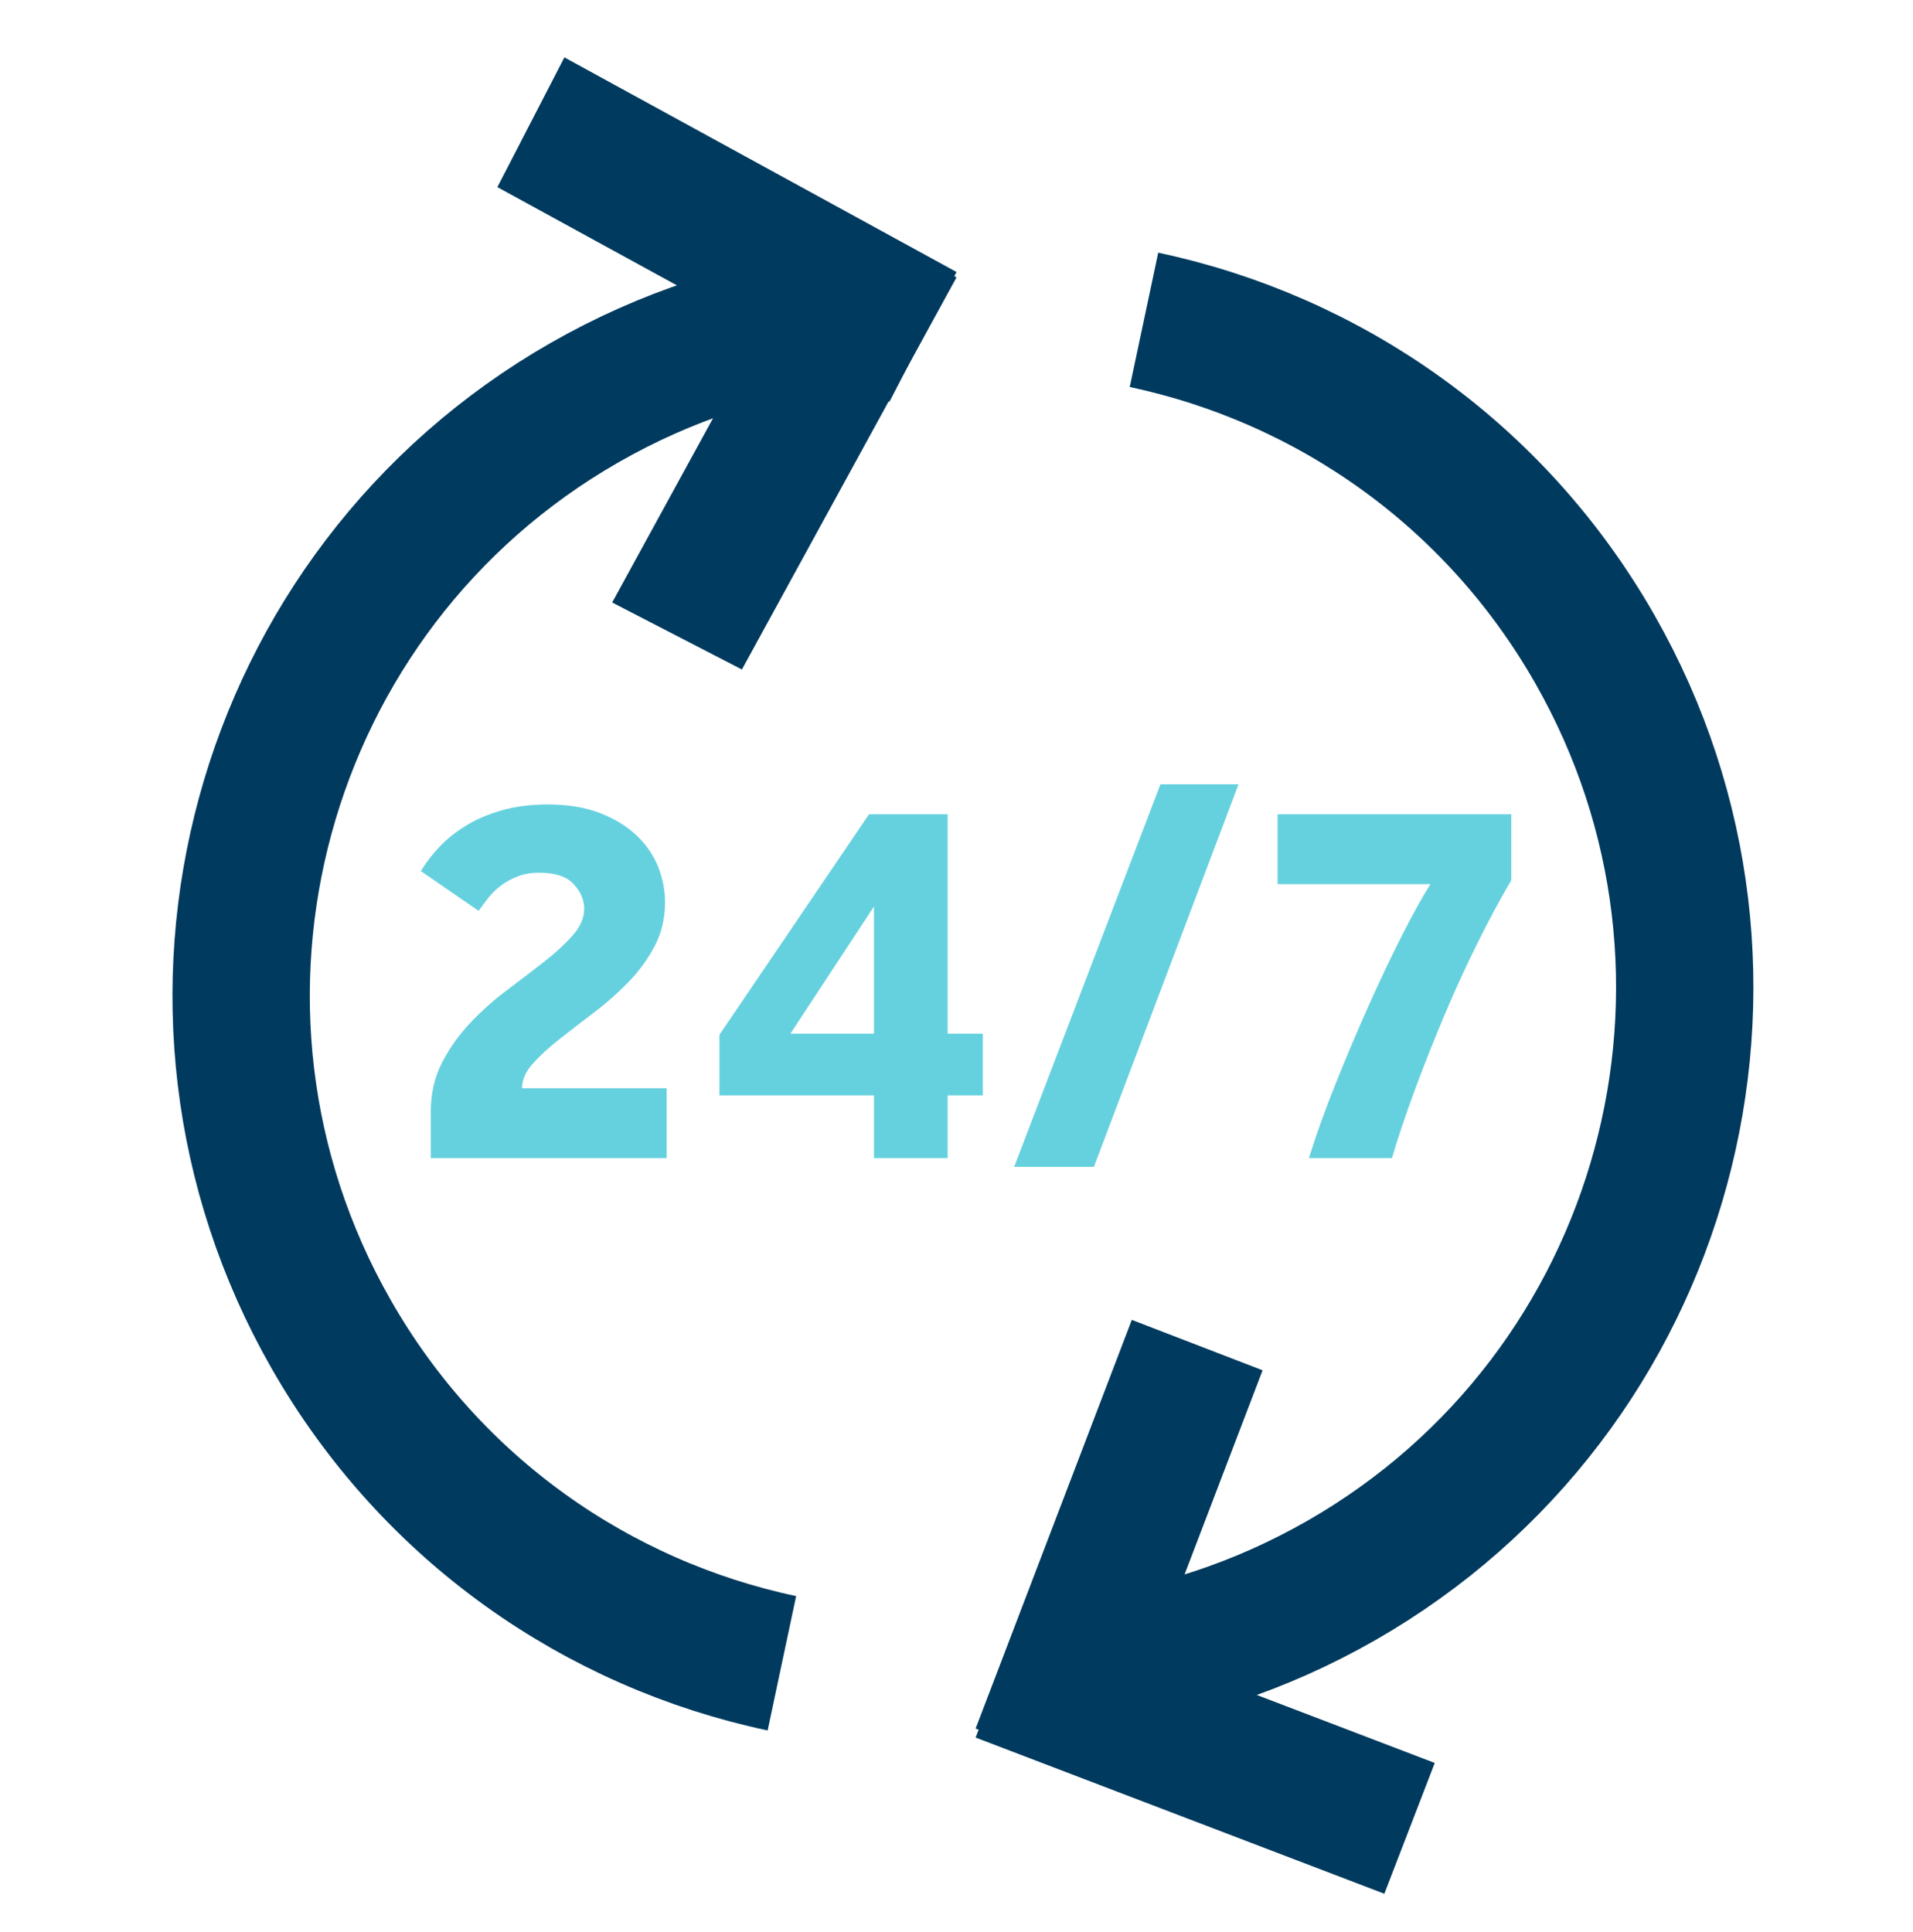
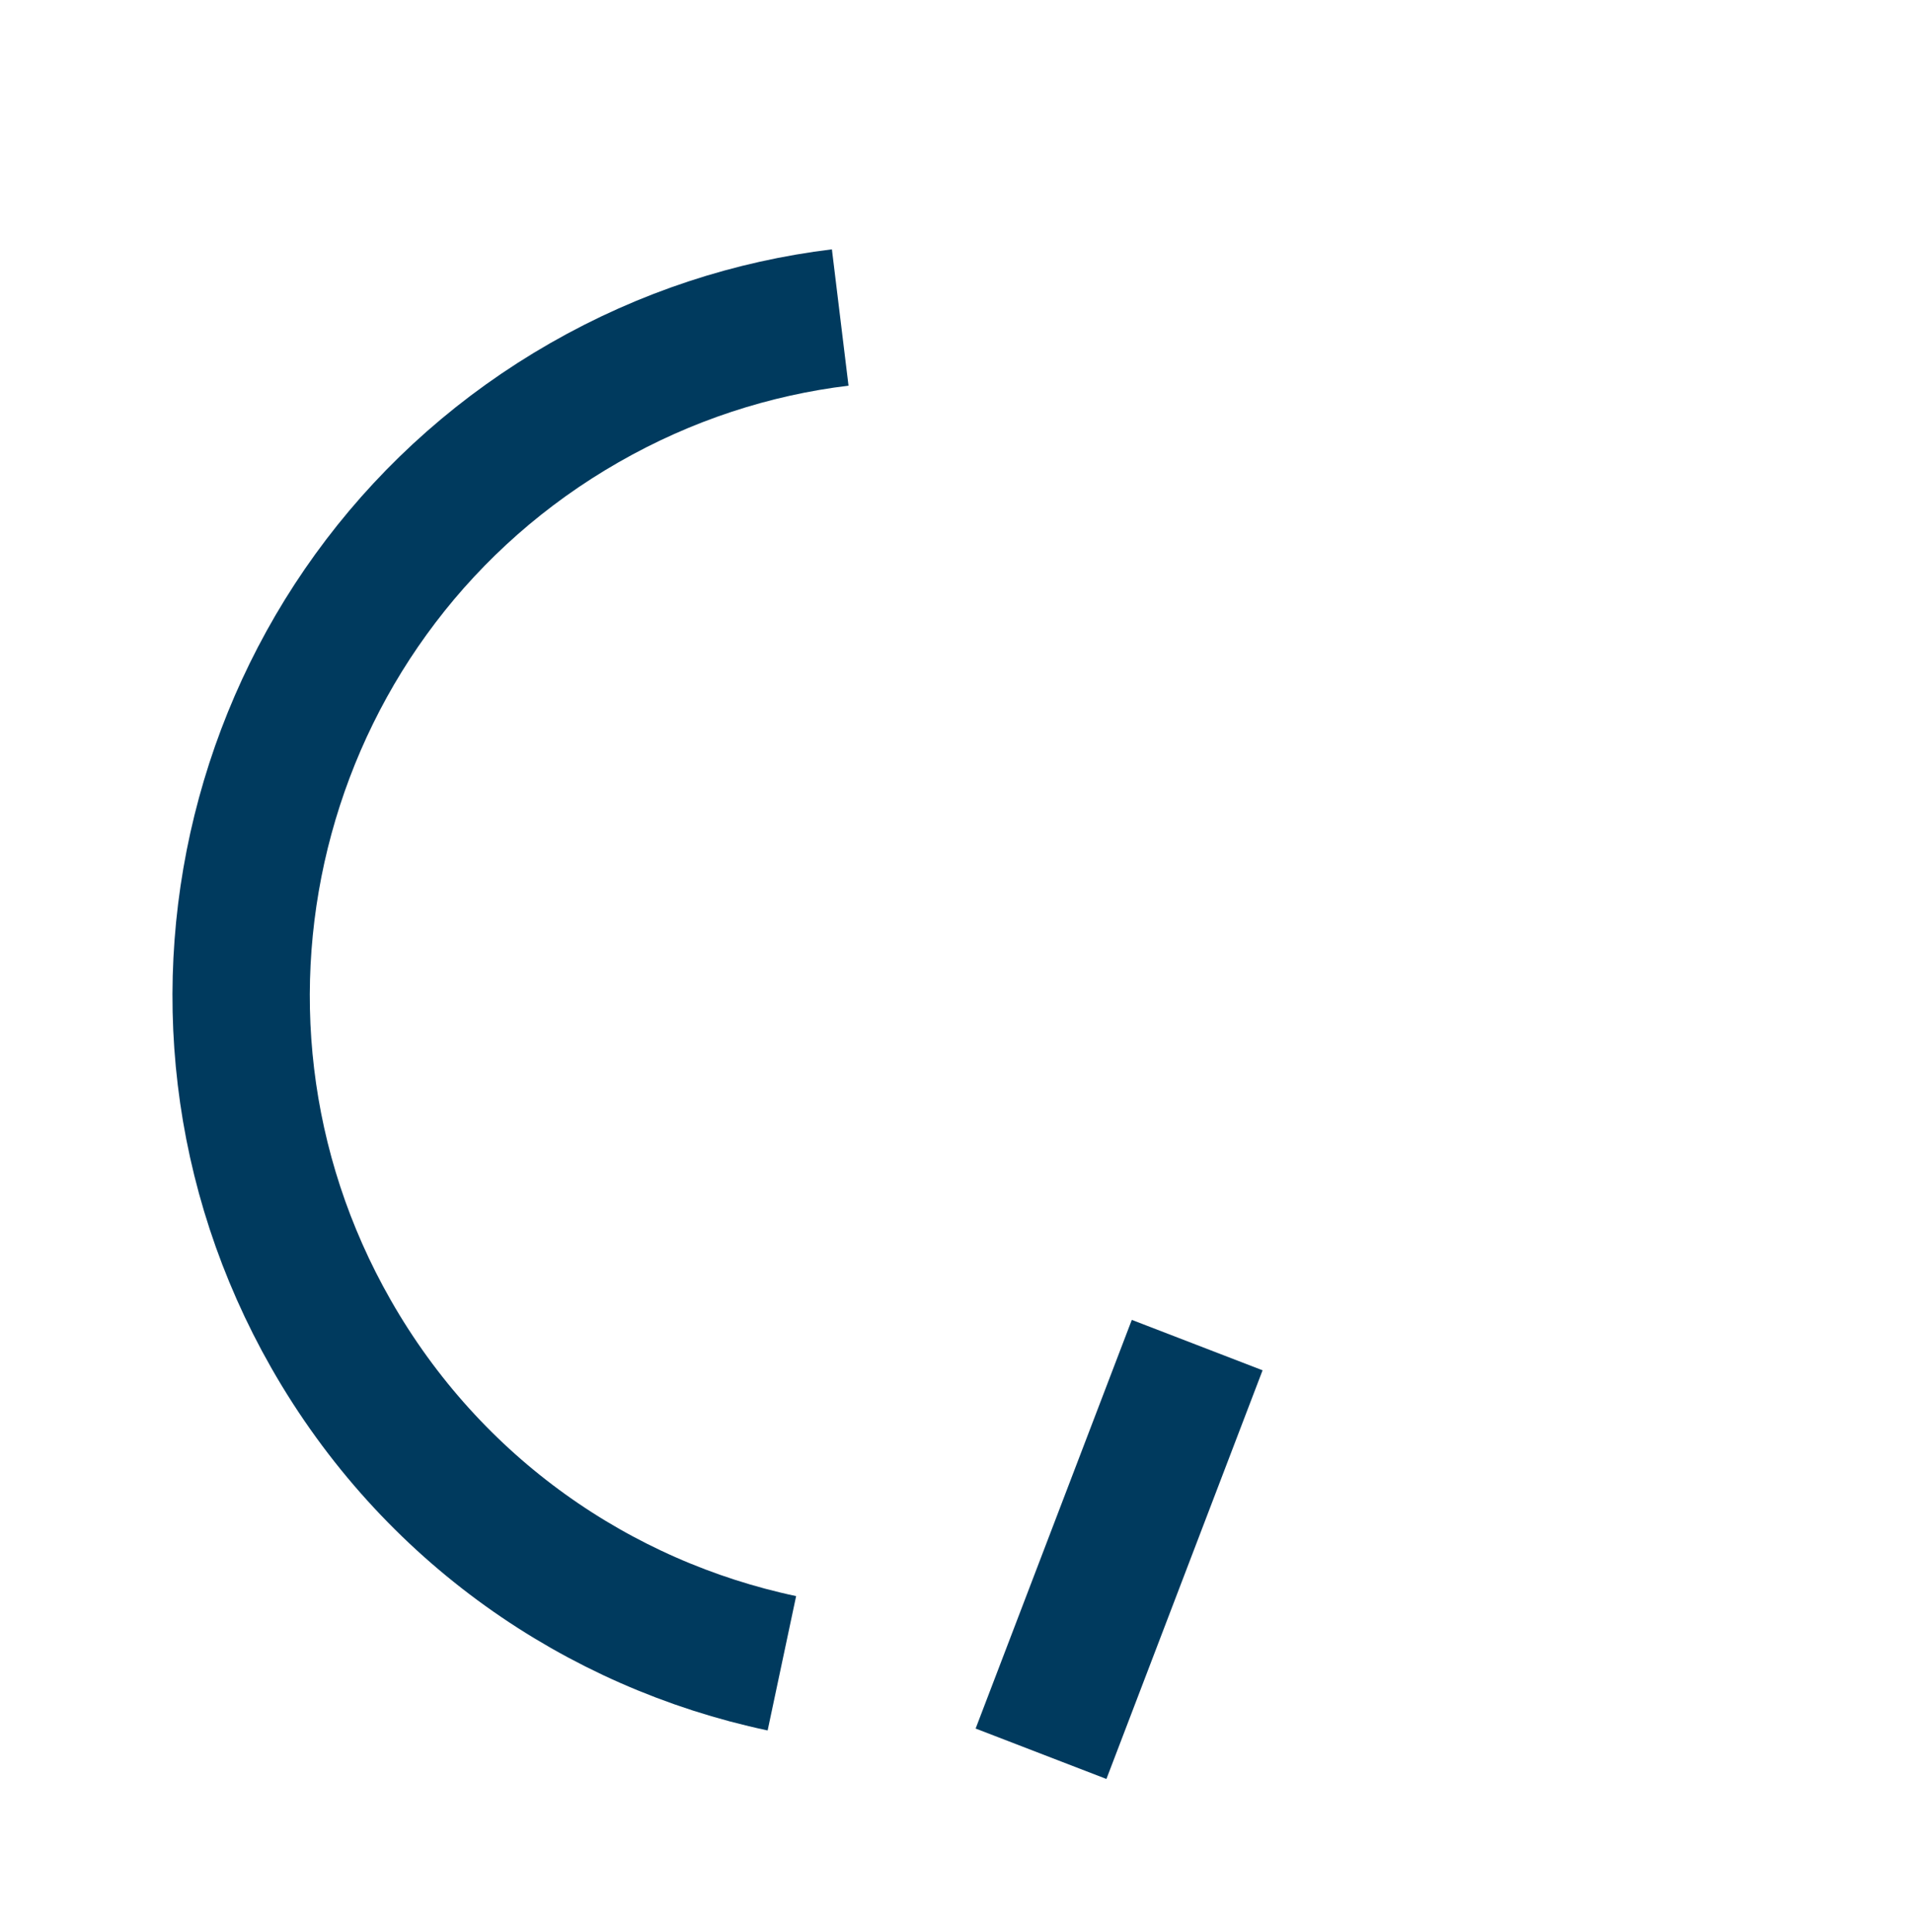
<svg xmlns="http://www.w3.org/2000/svg" width="100px" height="101px" viewBox="0 0 100 101" version="1.1">
  <title>Smart cardiac monitoring</title>
  <desc>Created with Sketch.</desc>
  <g id="Smart-cardiac-monitoring" stroke="none" stroke-width="1" fill="none" fill-rule="evenodd">
    <g id="Group-12" transform="translate(12, 3)">
-       <polygon id="Fill-1" fill="#003A5E" points="26.782 32 38 11.502 31.218 8 20 28.497" />
-       <polygon id="Fill-2" fill="#003A5E" points="17.503 0 14 6.782 34.497 18 38 11.219" />
      <g id="Group-7" transform="translate(0, 13)" stroke="#003A5E" stroke-width="7.179">
        <path d="M31.921,0.598 C27.348,1.155 22.807,2.615 18.556,5.049 C1.476,14.83 -4.456,36.63 5.306,53.742 C10.557,62.945 19.276,68.917 28.872,70.952" id="Stroke-3" />
-         <path d="M44.752,71.074 C49.325,70.517 53.866,69.057 58.116,66.623 C75.197,56.842 81.129,35.042 71.366,17.931 C66.117,8.727 57.397,2.755 47.8,0.721" id="Stroke-5" />
      </g>
      <polygon id="Fill-8" fill="#003A5E" points="47.164 66 39 87.364 45.837 90 54 68.636" />
-       <polygon id="Fill-9" fill="#003A5E" points="39 87.836 60.364 96 63 89.163 41.636 81" />
-       <path d="M10.518,57.544 L22.849,57.544 L22.849,53.891 L15.289,53.891 C15.289,53.454 15.477,53.026 15.85,52.607 C16.224,52.19 16.688,51.762 17.244,51.324 C17.8,50.886 18.398,50.425 19.04,49.941 C19.682,49.455 20.281,48.928 20.837,48.357 C21.393,47.787 21.852,47.158 22.216,46.473 C22.58,45.789 22.763,45.018 22.763,44.162 C22.763,43.516 22.638,42.889 22.39,42.28 C22.14,41.672 21.762,41.129 21.254,40.654 C20.745,40.178 20.108,39.793 19.342,39.497 C18.575,39.203 17.675,39.055 16.641,39.055 C15.759,39.055 14.963,39.155 14.255,39.355 C13.545,39.555 12.918,39.821 12.372,40.154 C11.826,40.487 11.356,40.863 10.963,41.281 C10.571,41.7 10.25,42.118 10,42.537 L13.018,44.619 C13.153,44.43 13.311,44.215 13.493,43.977 C13.675,43.74 13.896,43.521 14.154,43.321 C14.413,43.121 14.709,42.955 15.044,42.822 C15.38,42.688 15.759,42.622 16.18,42.622 C17.023,42.622 17.627,42.822 17.991,43.222 C18.355,43.62 18.538,44.048 18.538,44.505 C18.538,44.981 18.341,45.442 17.948,45.889 C17.555,46.336 17.062,46.792 16.467,47.258 C15.873,47.725 15.227,48.219 14.528,48.742 C13.827,49.266 13.181,49.84 12.587,50.468 C11.993,51.096 11.499,51.79 11.107,52.551 C10.715,53.312 10.518,54.168 10.518,55.119 L10.518,57.544 Z M25.608,54.263 L33.685,54.263 L33.685,57.544 L37.537,57.544 L37.537,54.263 L39.377,54.263 L39.377,51.038 L37.537,51.038 L37.537,39.569 L33.426,39.569 L25.608,51.096 L25.608,54.263 Z M29.317,51.038 L33.685,44.391 L33.685,51.038 L29.317,51.038 Z M41.015,58 L45.183,58 L52.743,38 L48.661,38 L41.015,58 Z M60.762,57.544 C61.088,56.441 61.491,55.242 61.97,53.949 C62.449,52.656 62.962,51.362 63.508,50.069 C64.053,48.775 64.628,47.52 65.233,46.302 C65.836,45.085 66.425,43.992 67,43.021 L67,39.569 L54.784,39.569 L54.784,43.222 L62.774,43.222 C62.353,43.887 61.855,44.786 61.28,45.917 C60.705,47.049 60.12,48.281 59.527,49.612 C58.932,50.944 58.357,52.304 57.802,53.692 C57.245,55.081 56.786,56.365 56.422,57.544 L60.762,57.544 Z" id="Fill-10" fill="#66D1DE" />
    </g>
  </g>
</svg>